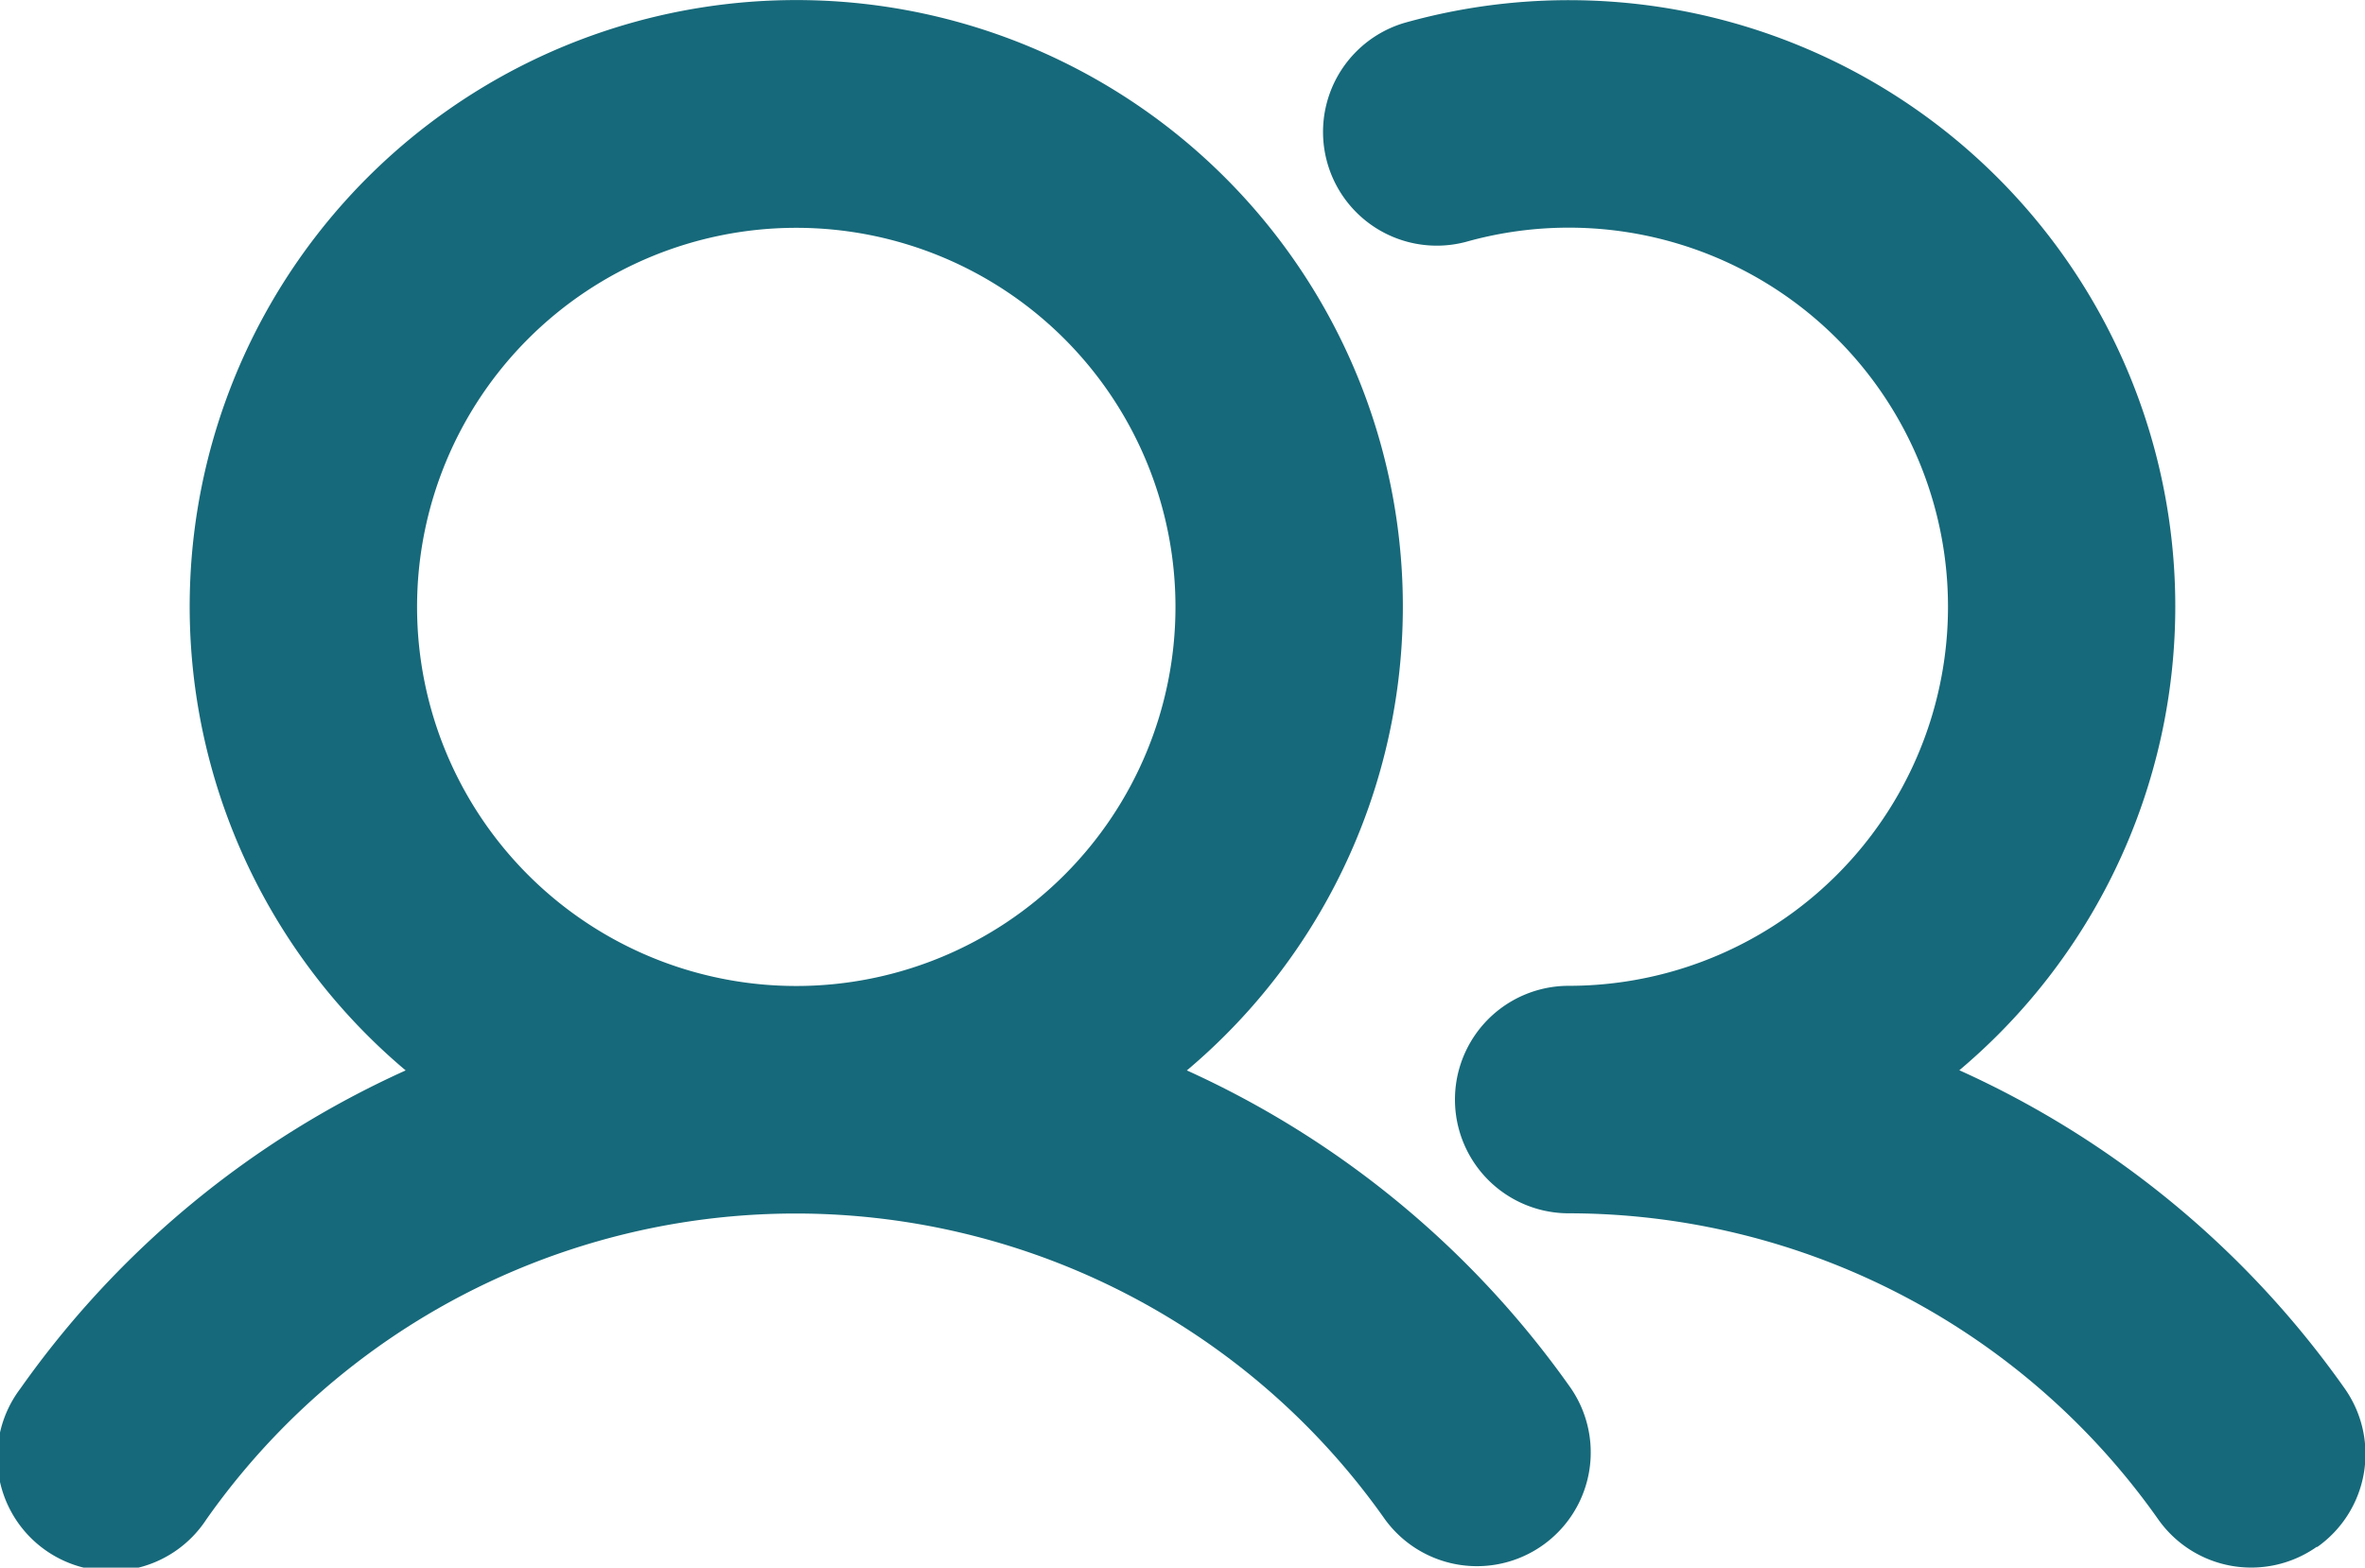
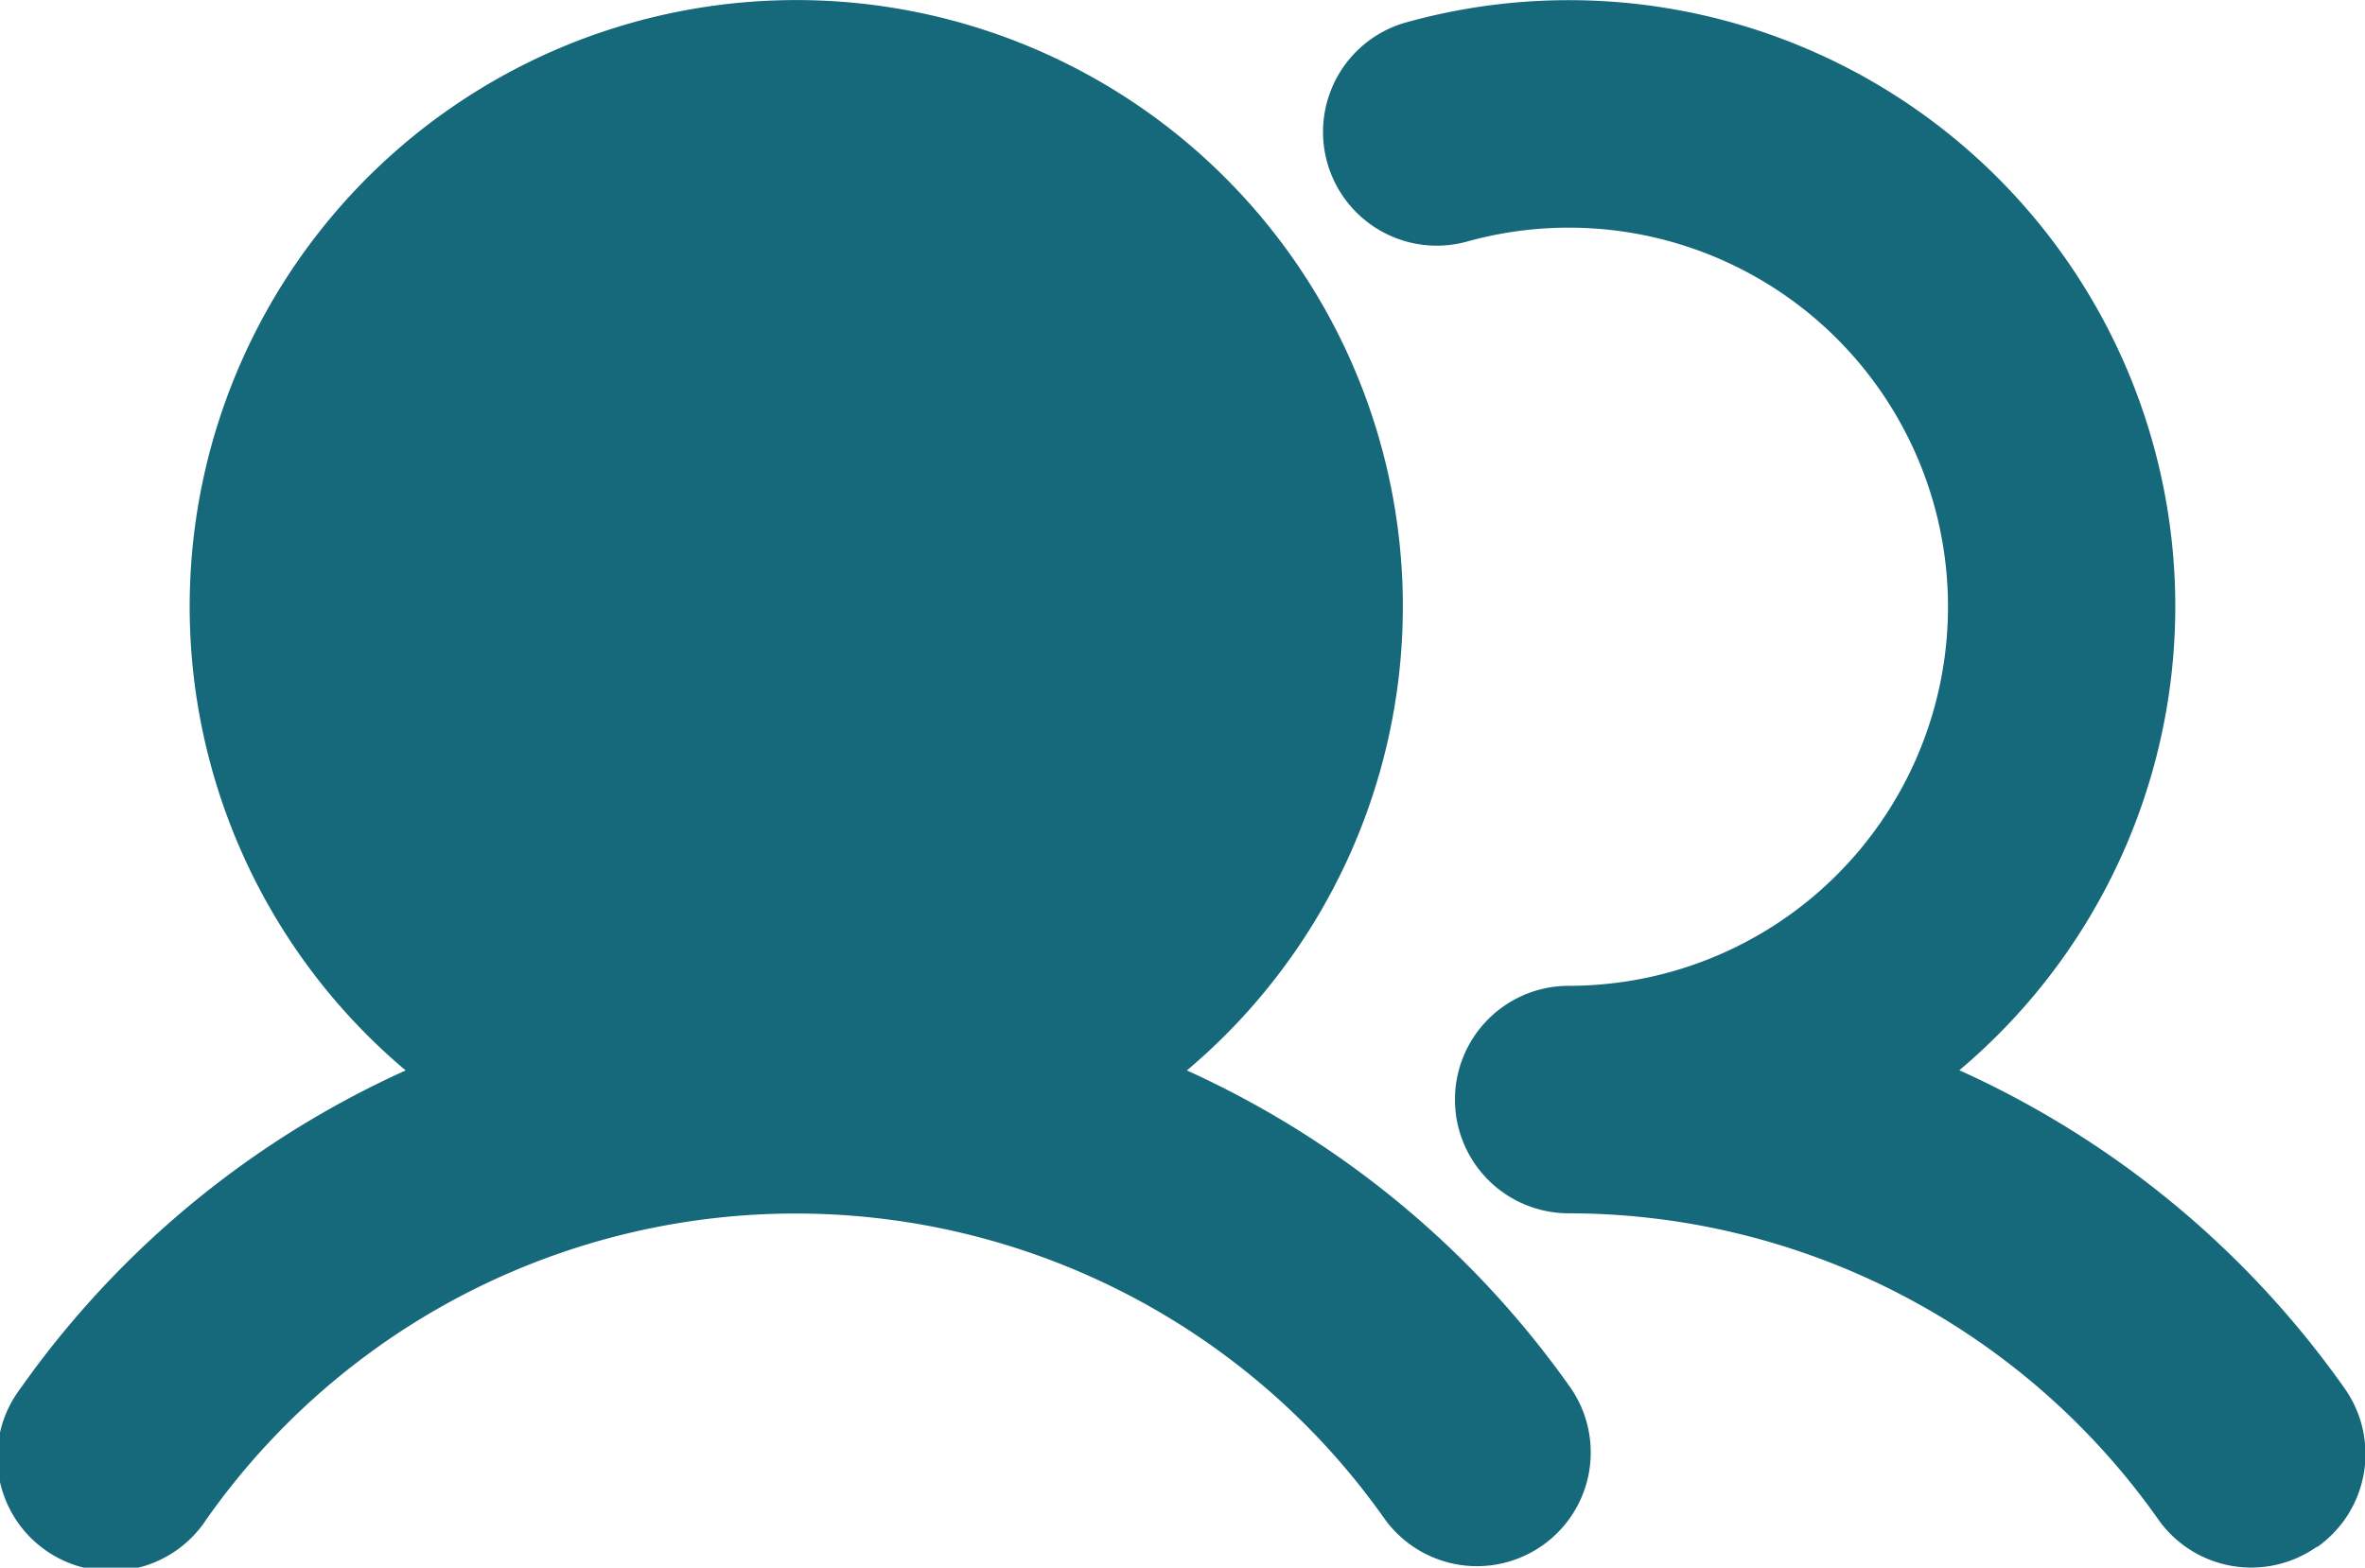
<svg xmlns="http://www.w3.org/2000/svg" width="14.114" height="9.358" viewBox="0 0 14.114 9.358">
-   <path id="users-bold-svgrepo-com" d="M11.078,50.337a3.62,3.62,0,1,0-4.662,0,5.667,5.667,0,0,0-2.3,1.9.679.679,0,1,0,1.11.781,4.3,4.3,0,0,1,7.035,0,.679.679,0,0,0,1.11-.782A5.666,5.666,0,0,0,11.078,50.337ZM6.484,47.57a2.263,2.263,0,1,1,2.263,2.263A2.263,2.263,0,0,1,6.484,47.57Zm11.337,5.611a.679.679,0,0,1-.946-.164,4.308,4.308,0,0,0-3.518-1.827.679.679,0,0,1,0-1.358,2.263,2.263,0,1,0-.614-4.441.679.679,0,0,1-.368-1.307,3.619,3.619,0,0,1,3.313,6.252,5.666,5.666,0,0,1,2.3,1.9.679.679,0,0,1-.164.946Z" transform="translate(-3.995 -43.947)" fill="#16697a" />
+   <path id="users-bold-svgrepo-com" d="M11.078,50.337a3.62,3.62,0,1,0-4.662,0,5.667,5.667,0,0,0-2.3,1.9.679.679,0,1,0,1.11.781,4.3,4.3,0,0,1,7.035,0,.679.679,0,0,0,1.11-.782A5.666,5.666,0,0,0,11.078,50.337ZM6.484,47.57A2.263,2.263,0,0,1,6.484,47.57Zm11.337,5.611a.679.679,0,0,1-.946-.164,4.308,4.308,0,0,0-3.518-1.827.679.679,0,0,1,0-1.358,2.263,2.263,0,1,0-.614-4.441.679.679,0,0,1-.368-1.307,3.619,3.619,0,0,1,3.313,6.252,5.666,5.666,0,0,1,2.3,1.9.679.679,0,0,1-.164.946Z" transform="translate(-3.995 -43.947)" fill="#16697a" />
</svg>